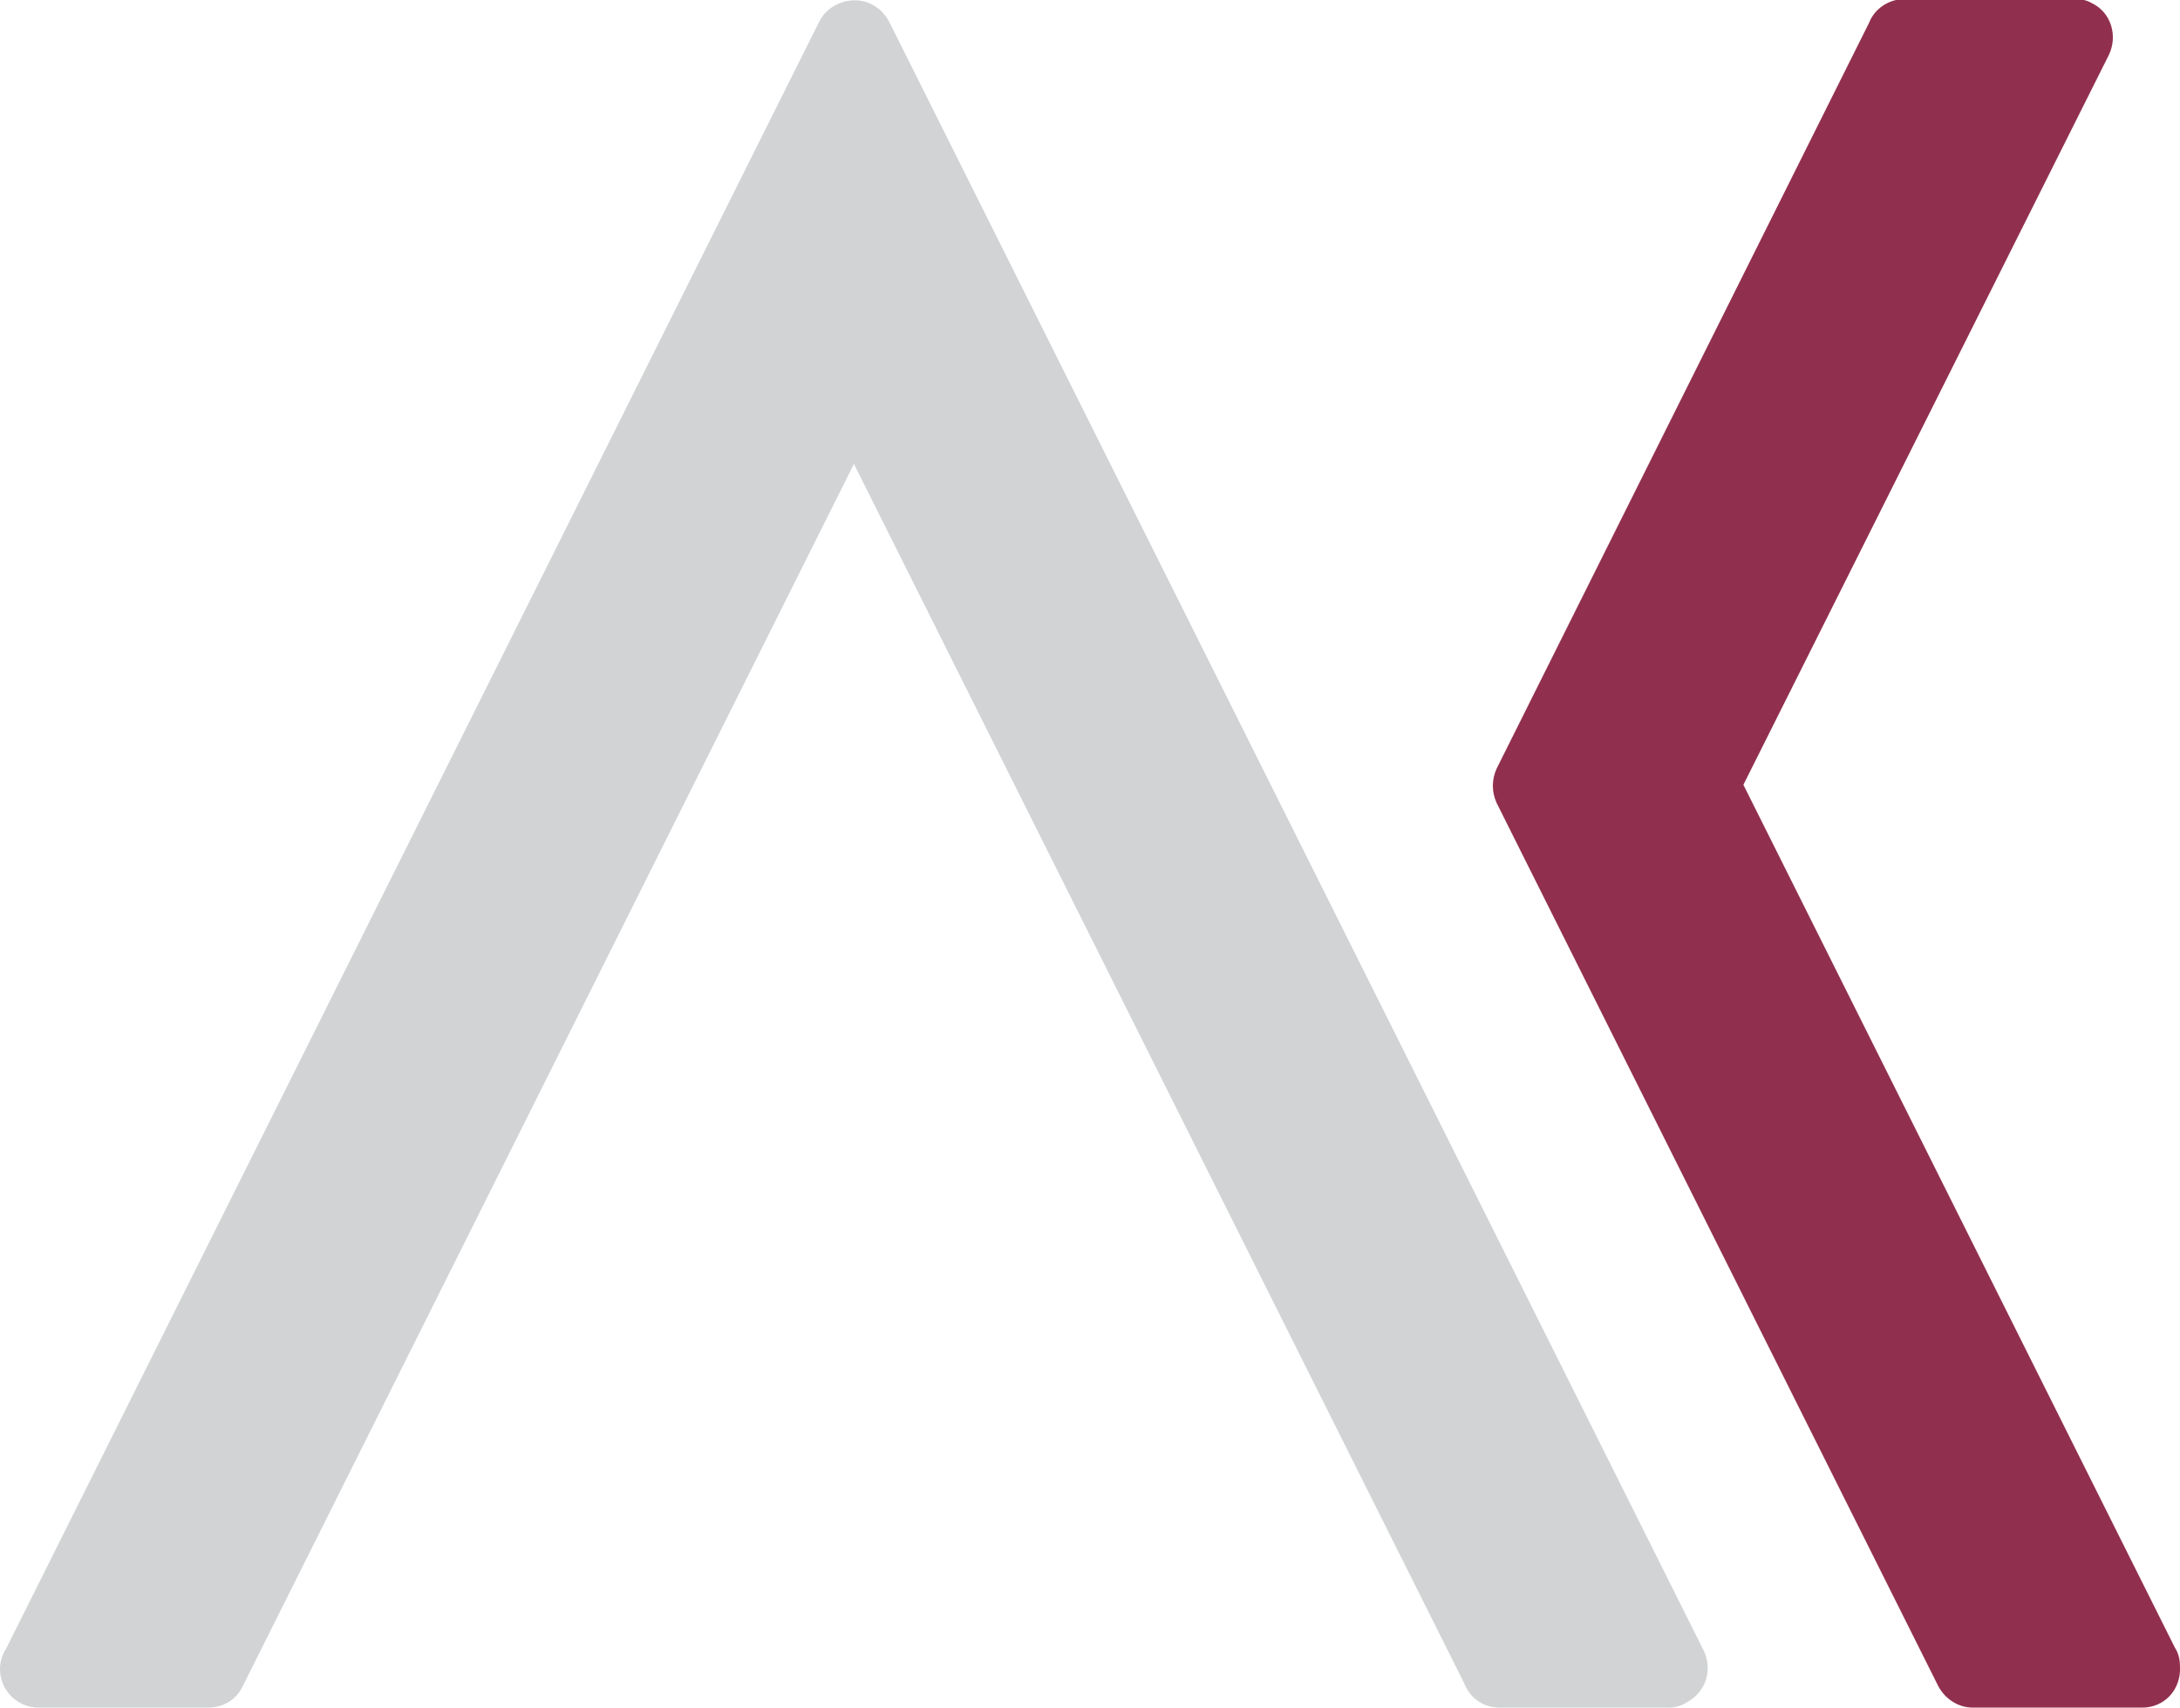
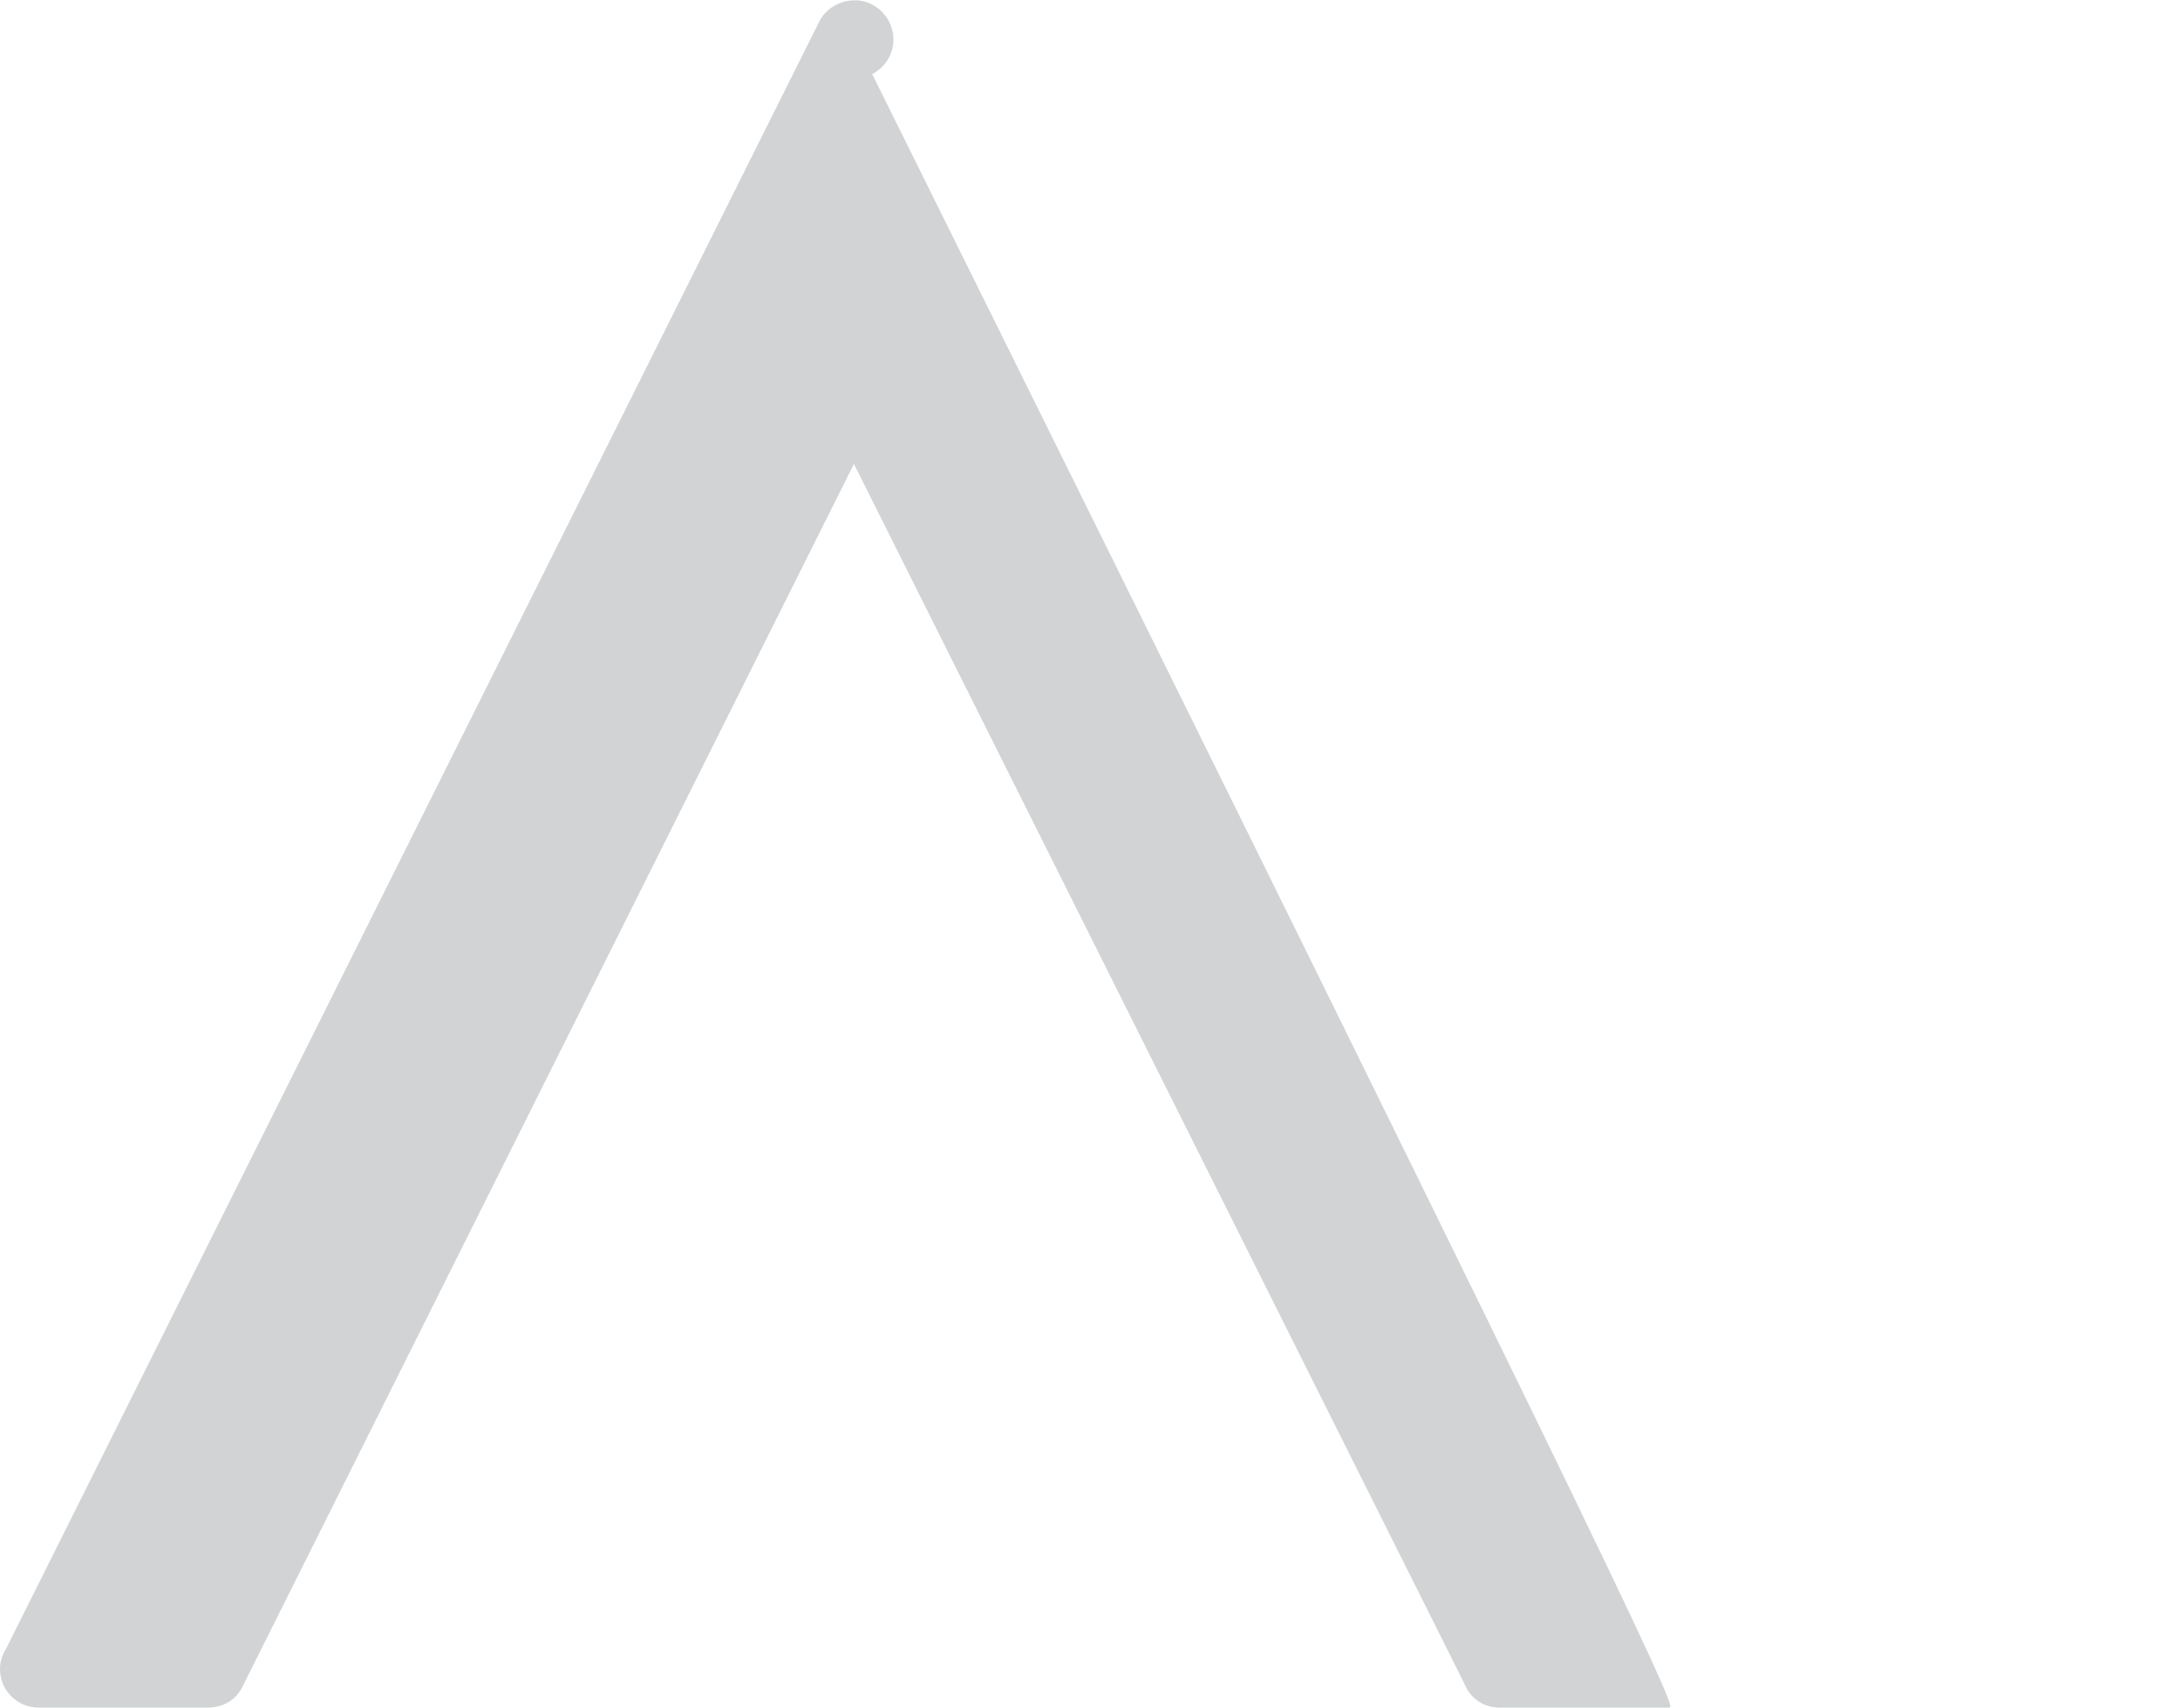
<svg xmlns="http://www.w3.org/2000/svg" version="1.1" id="Layer_1" x="0px" y="0px" viewBox="0 0 214.7 168.2" style="enable-background:new 0 0 214.7 168.2;" xml:space="preserve">
  <style type="text/css">
	.st0{fill:#91304E;}
	.st1{fill:#D1D3D4;}
</style>
  <g>
-     <path class="st0" d="M211,168.2h-16.7c-1.4,0-2.7-0.8-3.4-2.1l-43.5-87c-0.5-1.1-0.5-2.3,0-3.4l36.7-73.5c0.5-1.3,1.9-2.3,3.5-2.3   h16.7c0.6,0,1.2,0.1,1.7,0.4c1.9,0.9,2.6,3.2,1.7,5.1l-36,71.9l42.5,85c0.4,0.6,0.5,1.3,0.5,1.9C214.8,166.5,213.1,168.2,211,168.2   z" />
-     <path class="st1" d="M164.4,168.2h-16.7c-1.6,0-2.9-0.9-3.5-2.4L84.1,45.7L23.9,166.1c-0.6,1.3-1.9,2.1-3.4,2.1l0,0H3.8   c-2.1,0-3.8-1.7-3.8-3.8c0-0.7,0.2-1.4,0.6-2L80.7,2.1c0.9-1.8,3.3-2.6,5.1-1.7c0.8,0.4,1.4,1,1.8,1.8l80.2,160.4   c0.9,1.9,0.2,4.1-1.7,5.1C165.6,168,165,168.2,164.4,168.2L164.4,168.2z" />
+     <path class="st1" d="M164.4,168.2h-16.7c-1.6,0-2.9-0.9-3.5-2.4L84.1,45.7L23.9,166.1c-0.6,1.3-1.9,2.1-3.4,2.1l0,0H3.8   c-2.1,0-3.8-1.7-3.8-3.8c0-0.7,0.2-1.4,0.6-2L80.7,2.1c0.9-1.8,3.3-2.6,5.1-1.7c0.8,0.4,1.4,1,1.8,1.8c0.9,1.9,0.2,4.1-1.7,5.1C165.6,168,165,168.2,164.4,168.2L164.4,168.2z" />
  </g>
</svg>